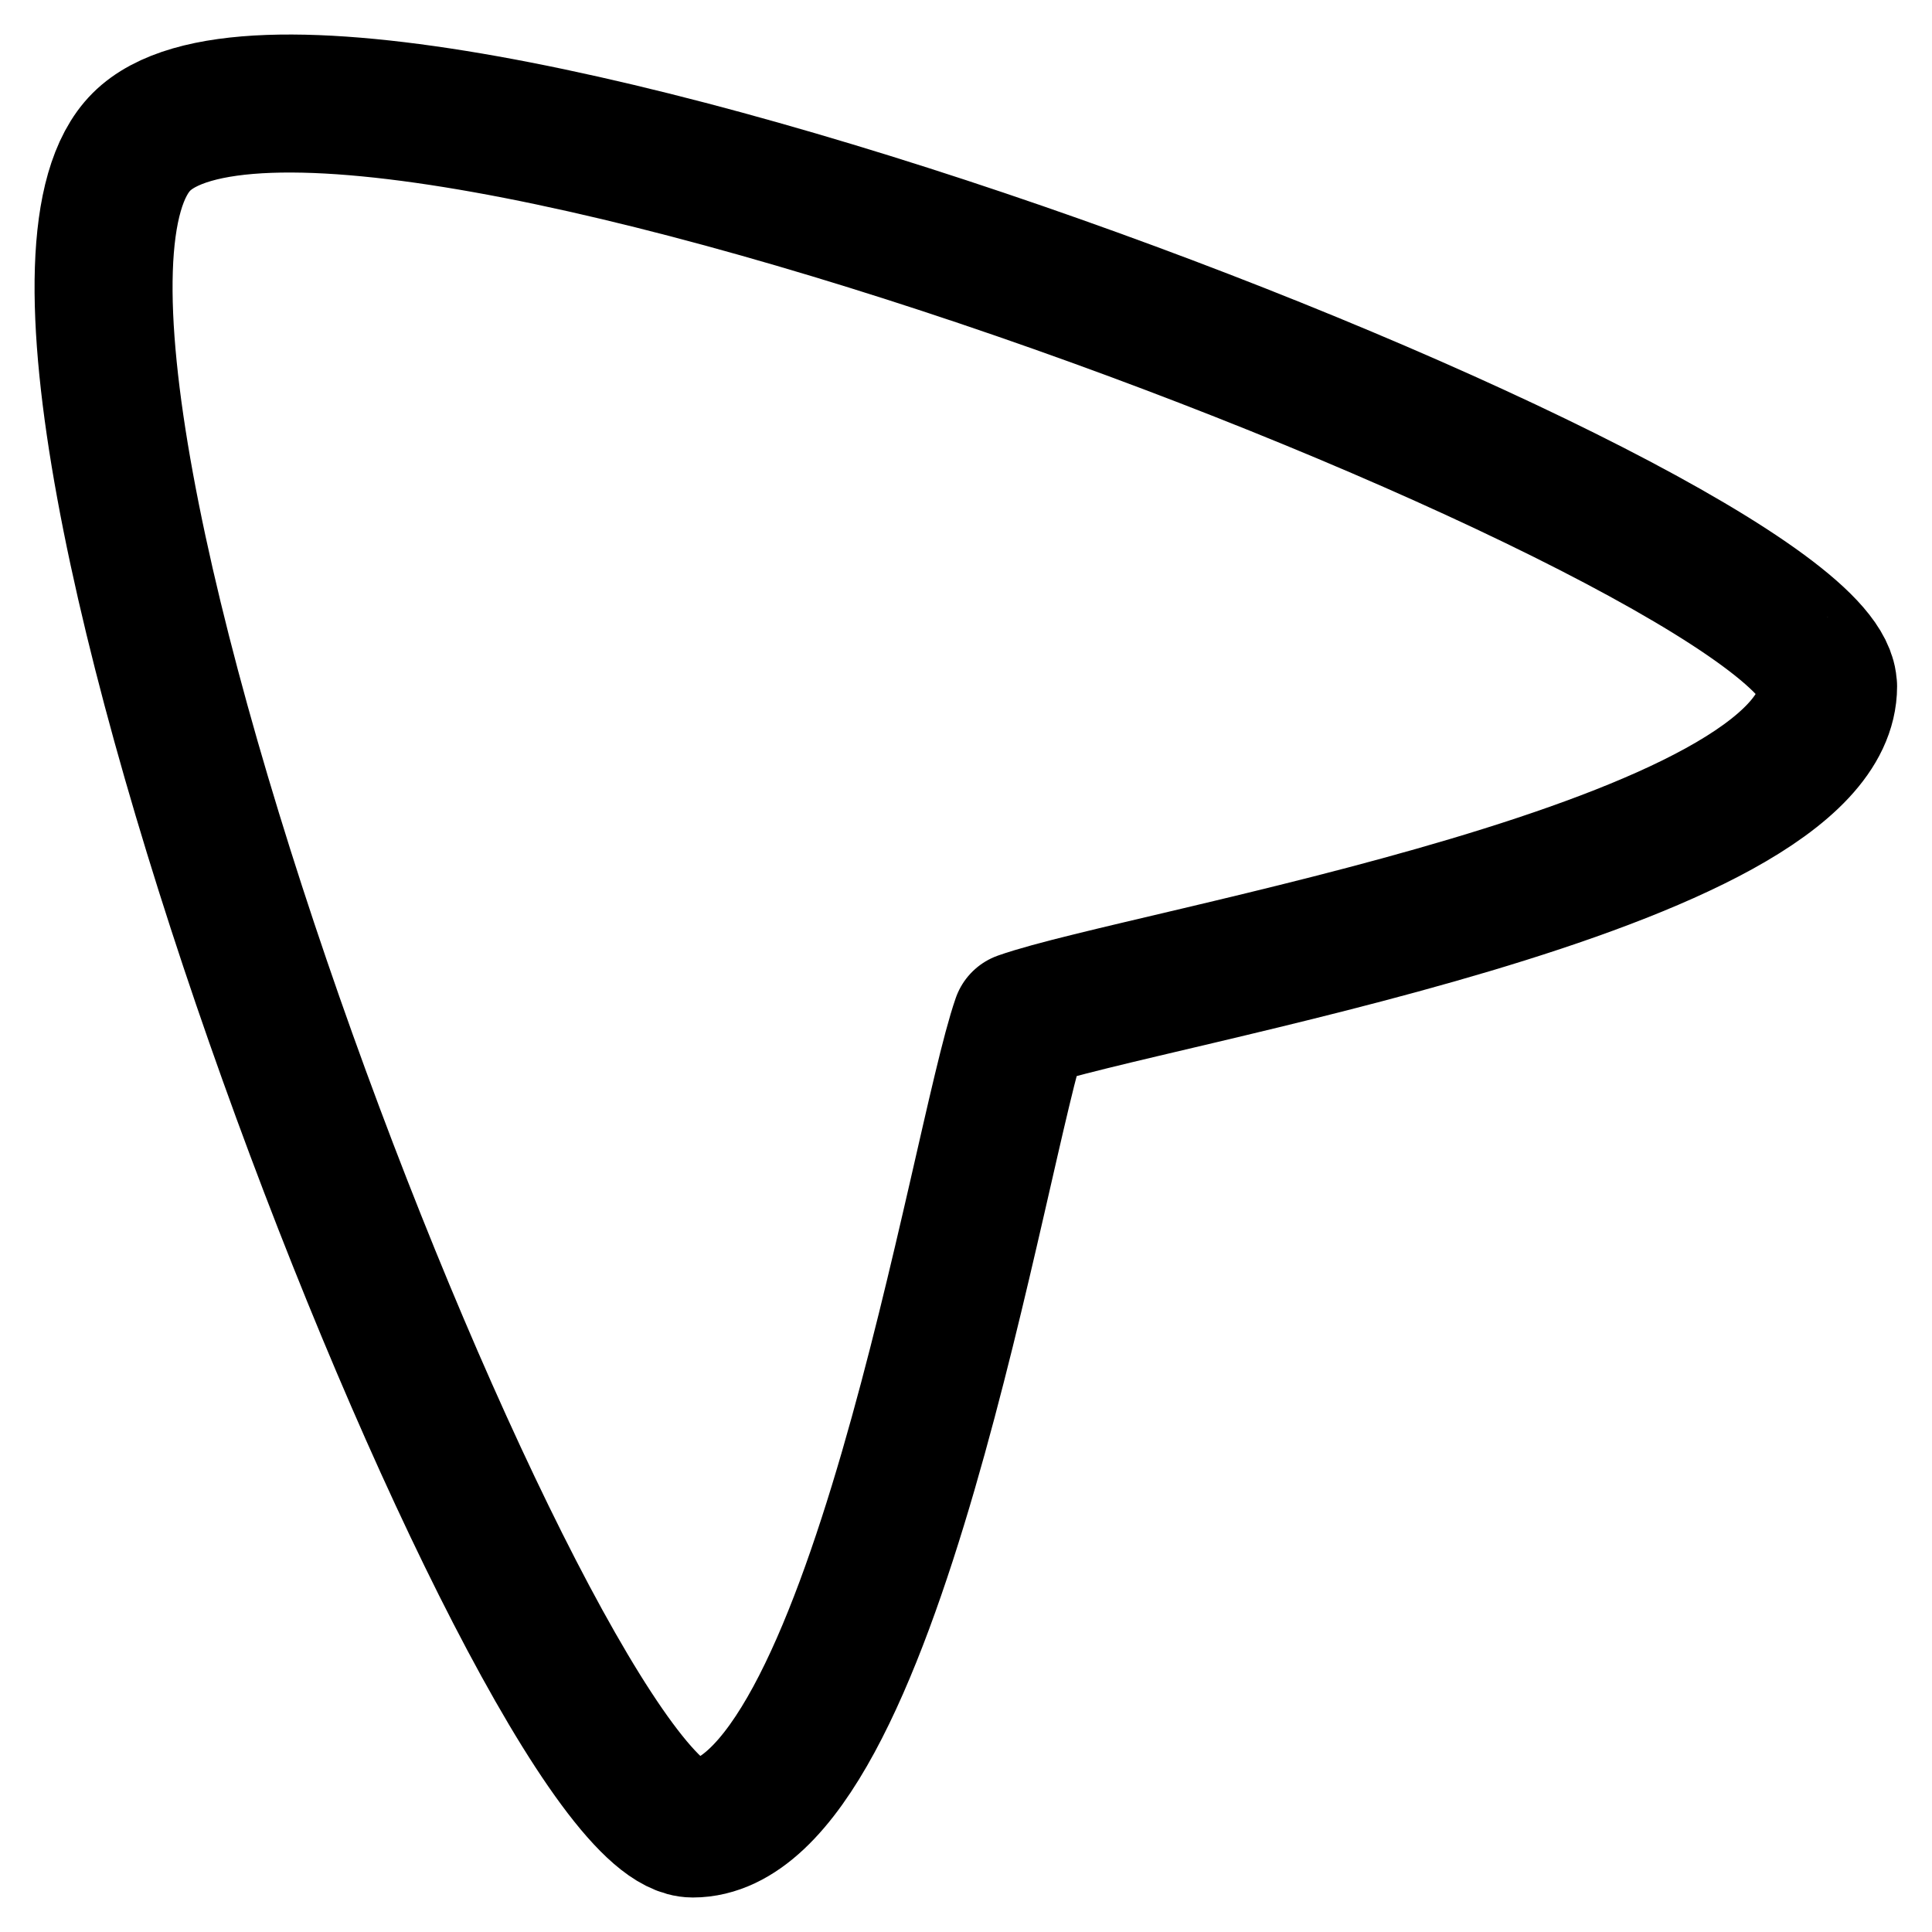
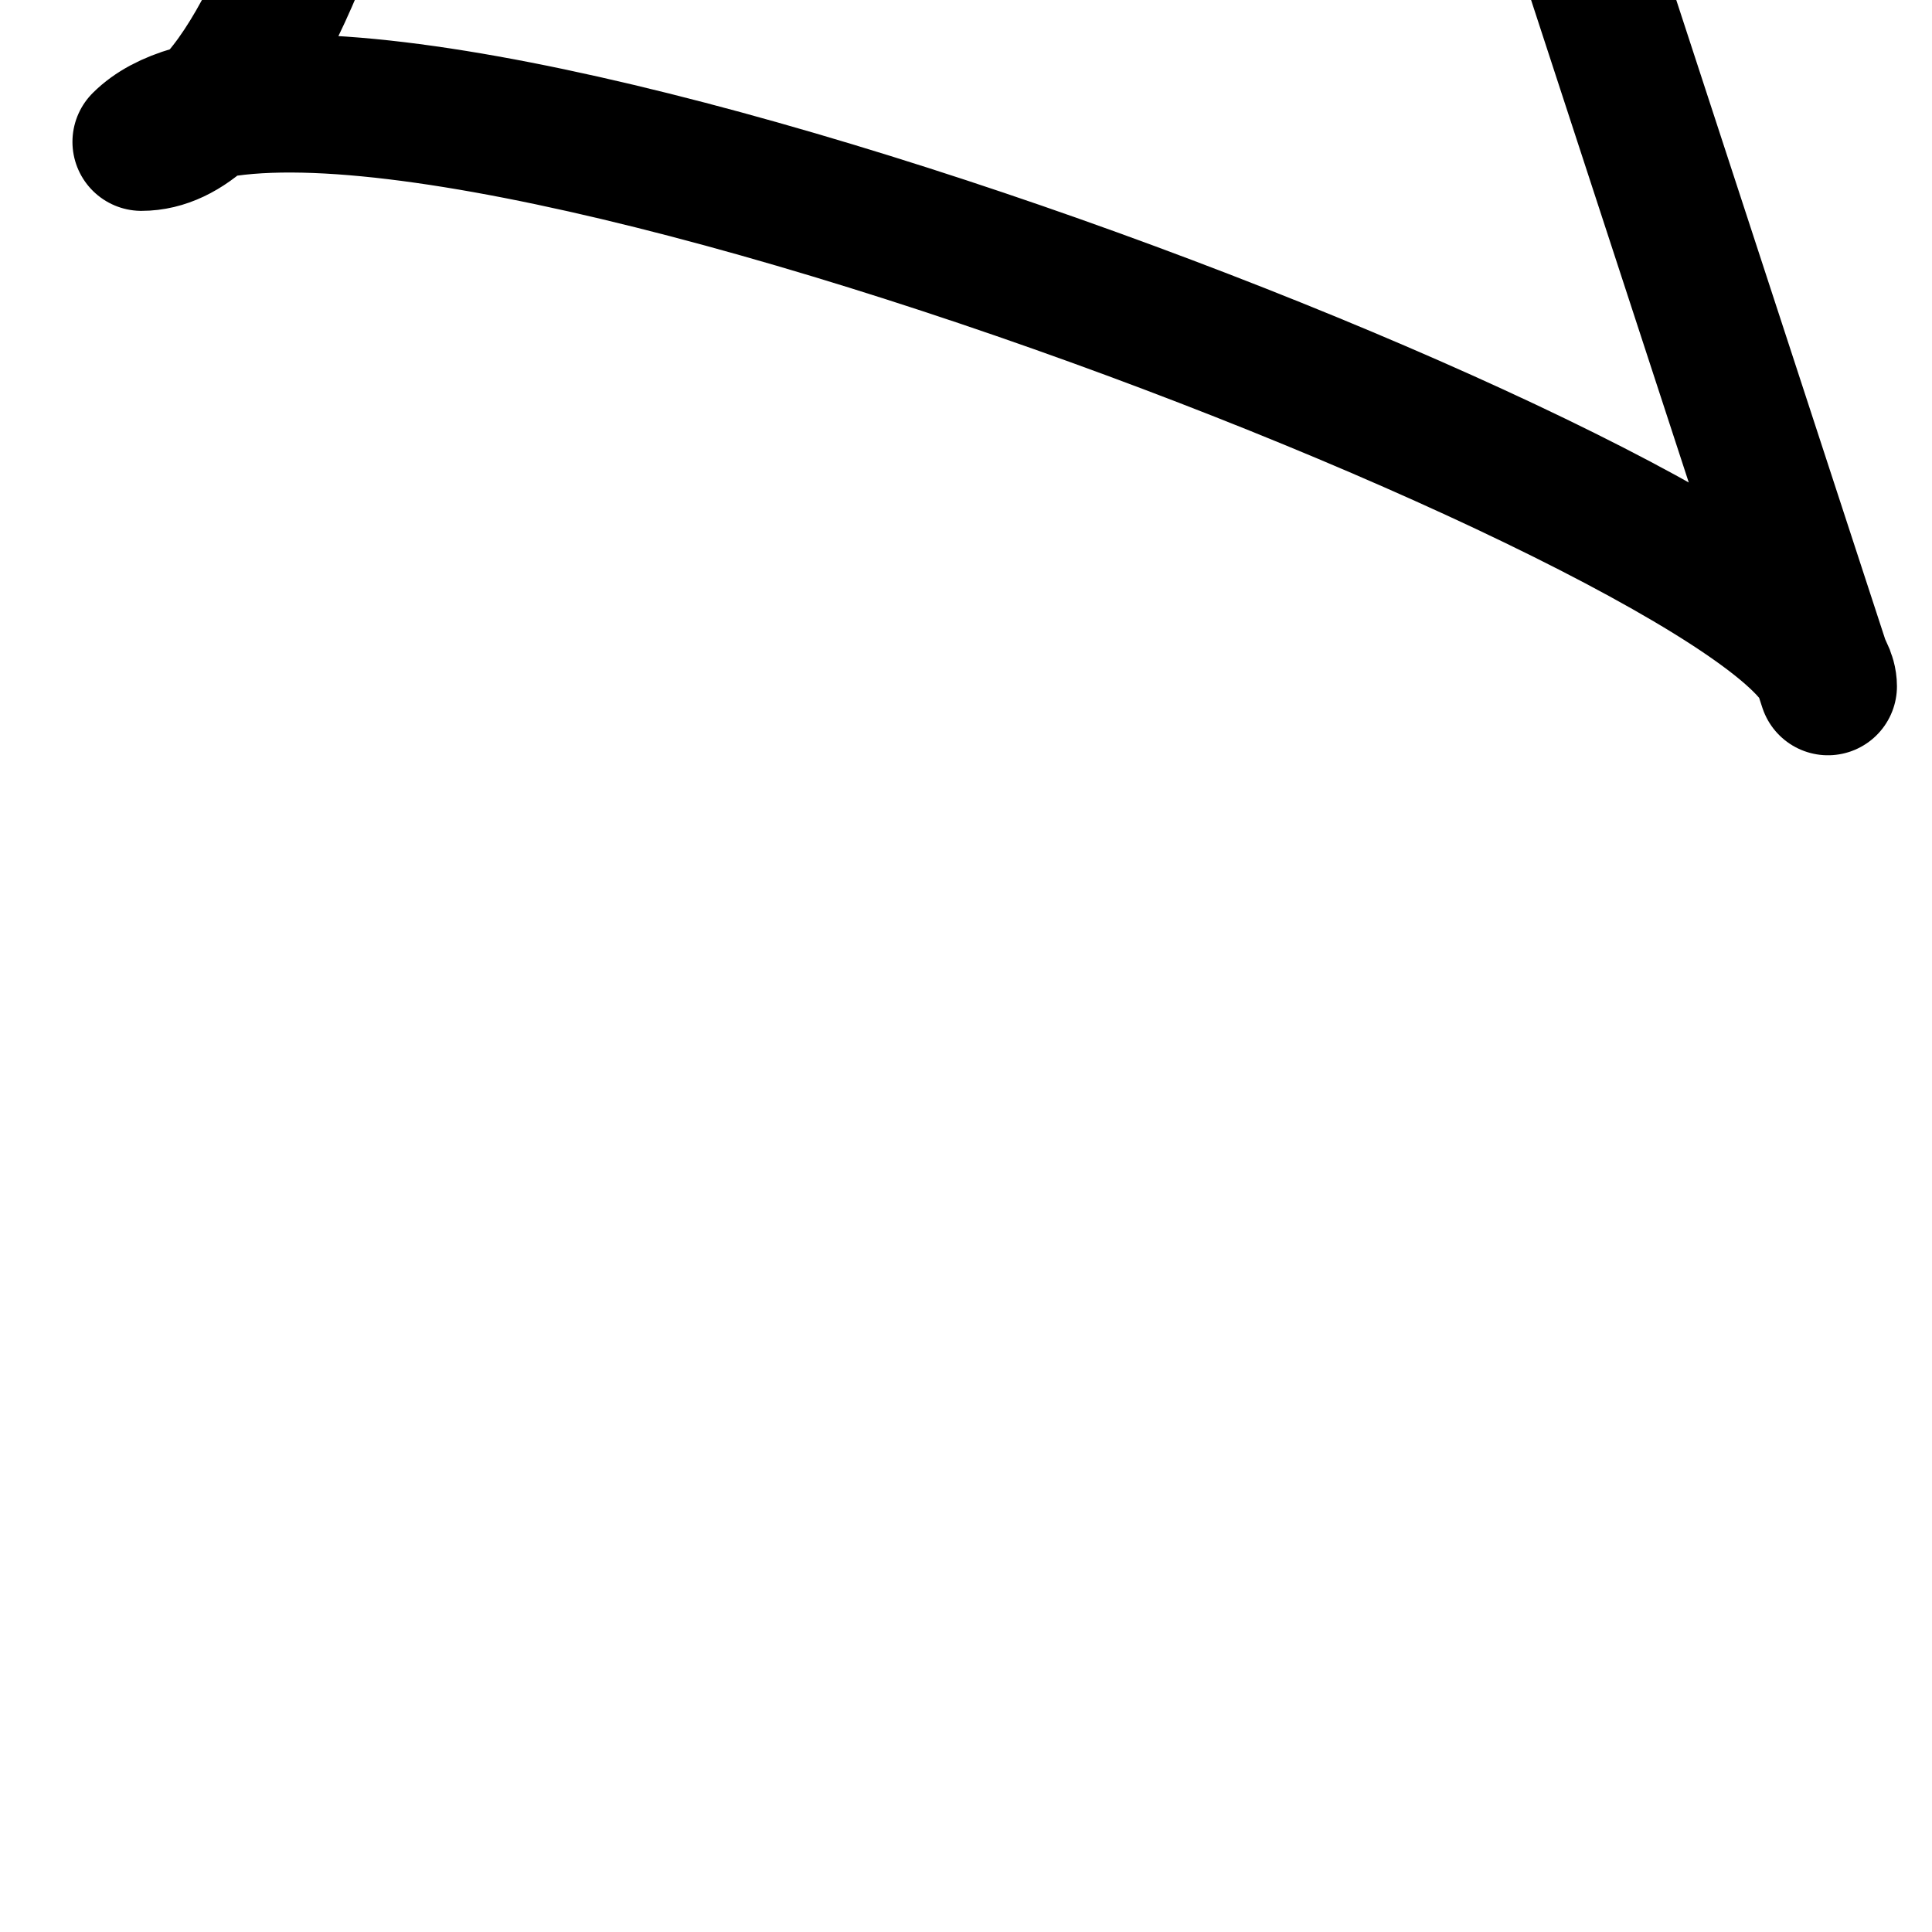
<svg xmlns="http://www.w3.org/2000/svg" fill="none" viewBox="0 0 14 14" id="Arrow-Cursor-2--Streamline-Flex">
  <desc>
    Arrow Cursor 2 Streamline Icon: https://streamlinehq.com
  </desc>
  <g id="arrow-cursor-2--mouse-select-cursor">
-     <path id="Vector" stroke="#000000" stroke-linecap="round" stroke-linejoin="round" d="M13.246 4.973c0 -1.126 -10.832 -5.333 -12.221 -3.945C-0.362 2.413 3.902 13.25 5.02 13.25c1.303 0 2.069 -4.964 2.378 -5.854 0.886 -0.313 5.849 -1.115 5.849 -2.423Z" stroke-width="1" />
+     <path id="Vector" stroke="#000000" stroke-linecap="round" stroke-linejoin="round" d="M13.246 4.973c0 -1.126 -10.832 -5.333 -12.221 -3.945c1.303 0 2.069 -4.964 2.378 -5.854 0.886 -0.313 5.849 -1.115 5.849 -2.423Z" stroke-width="1" />
  </g>
</svg>